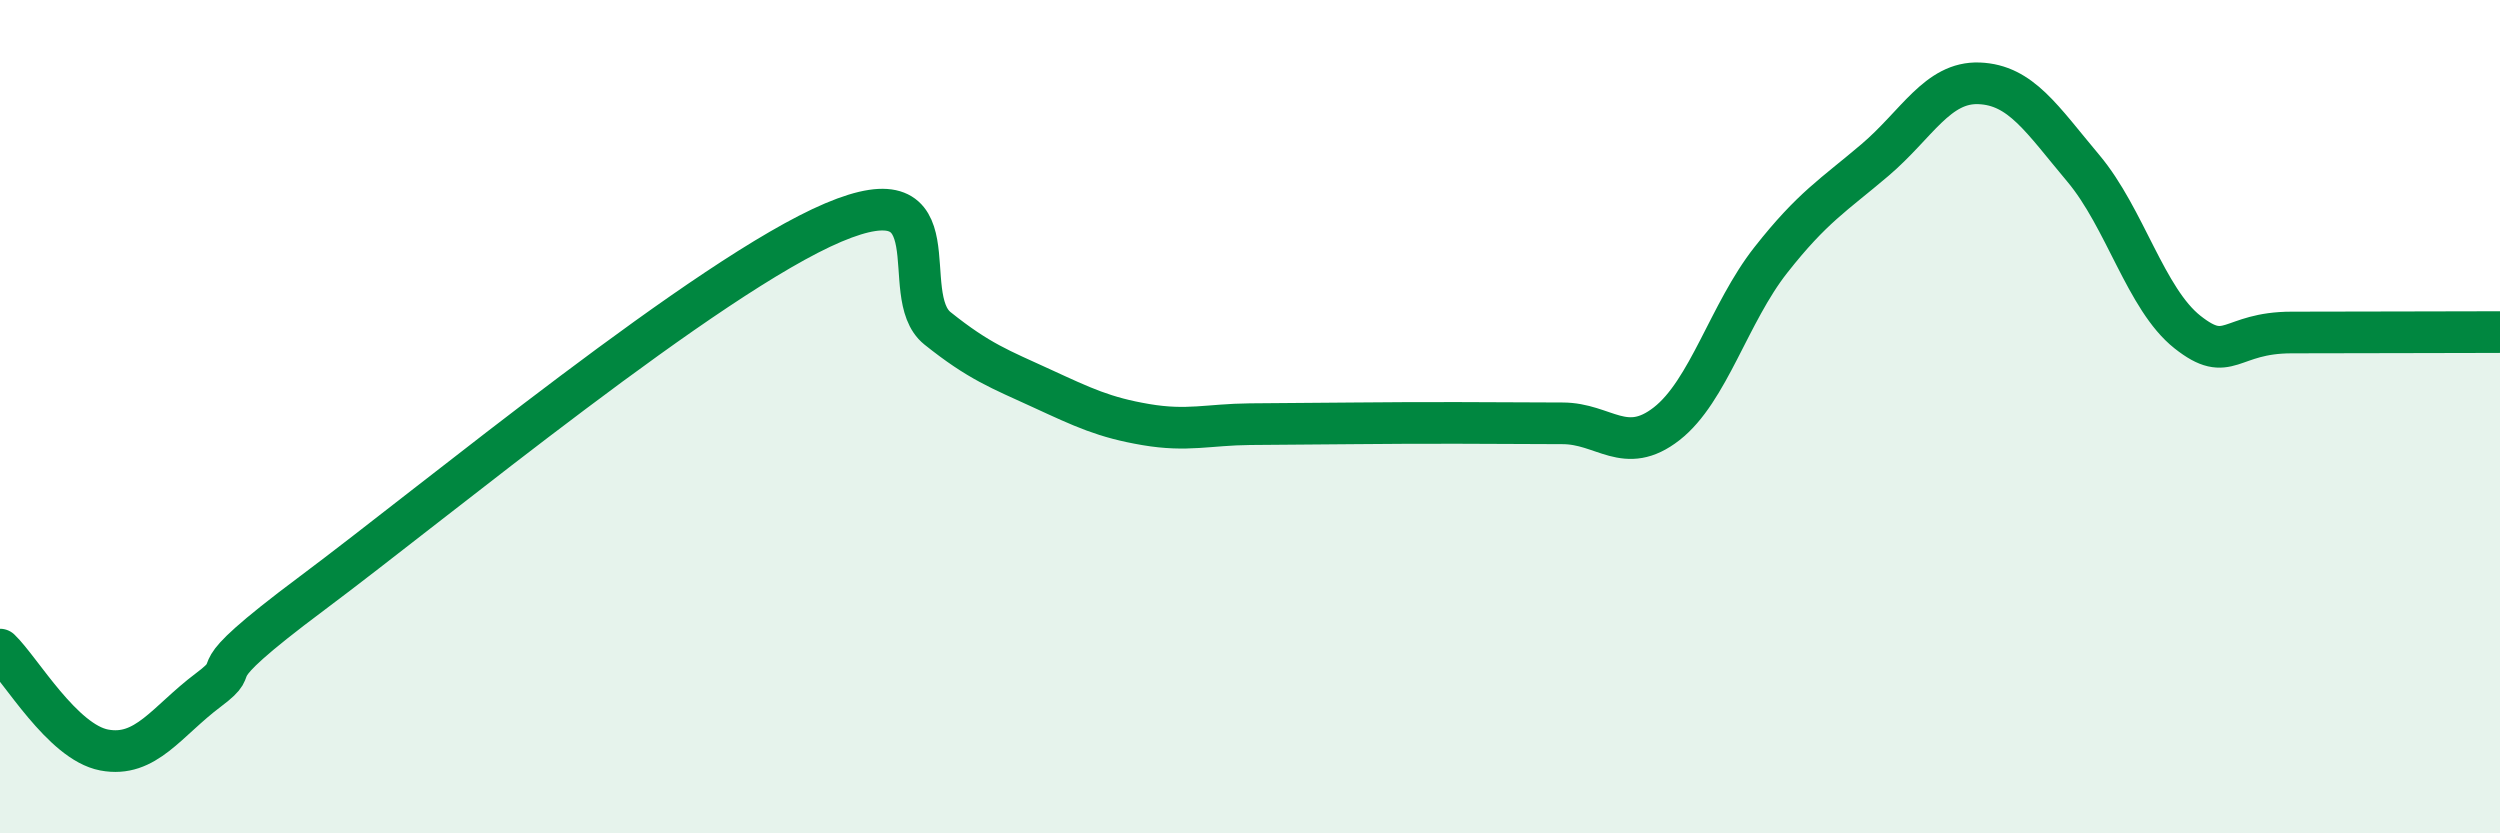
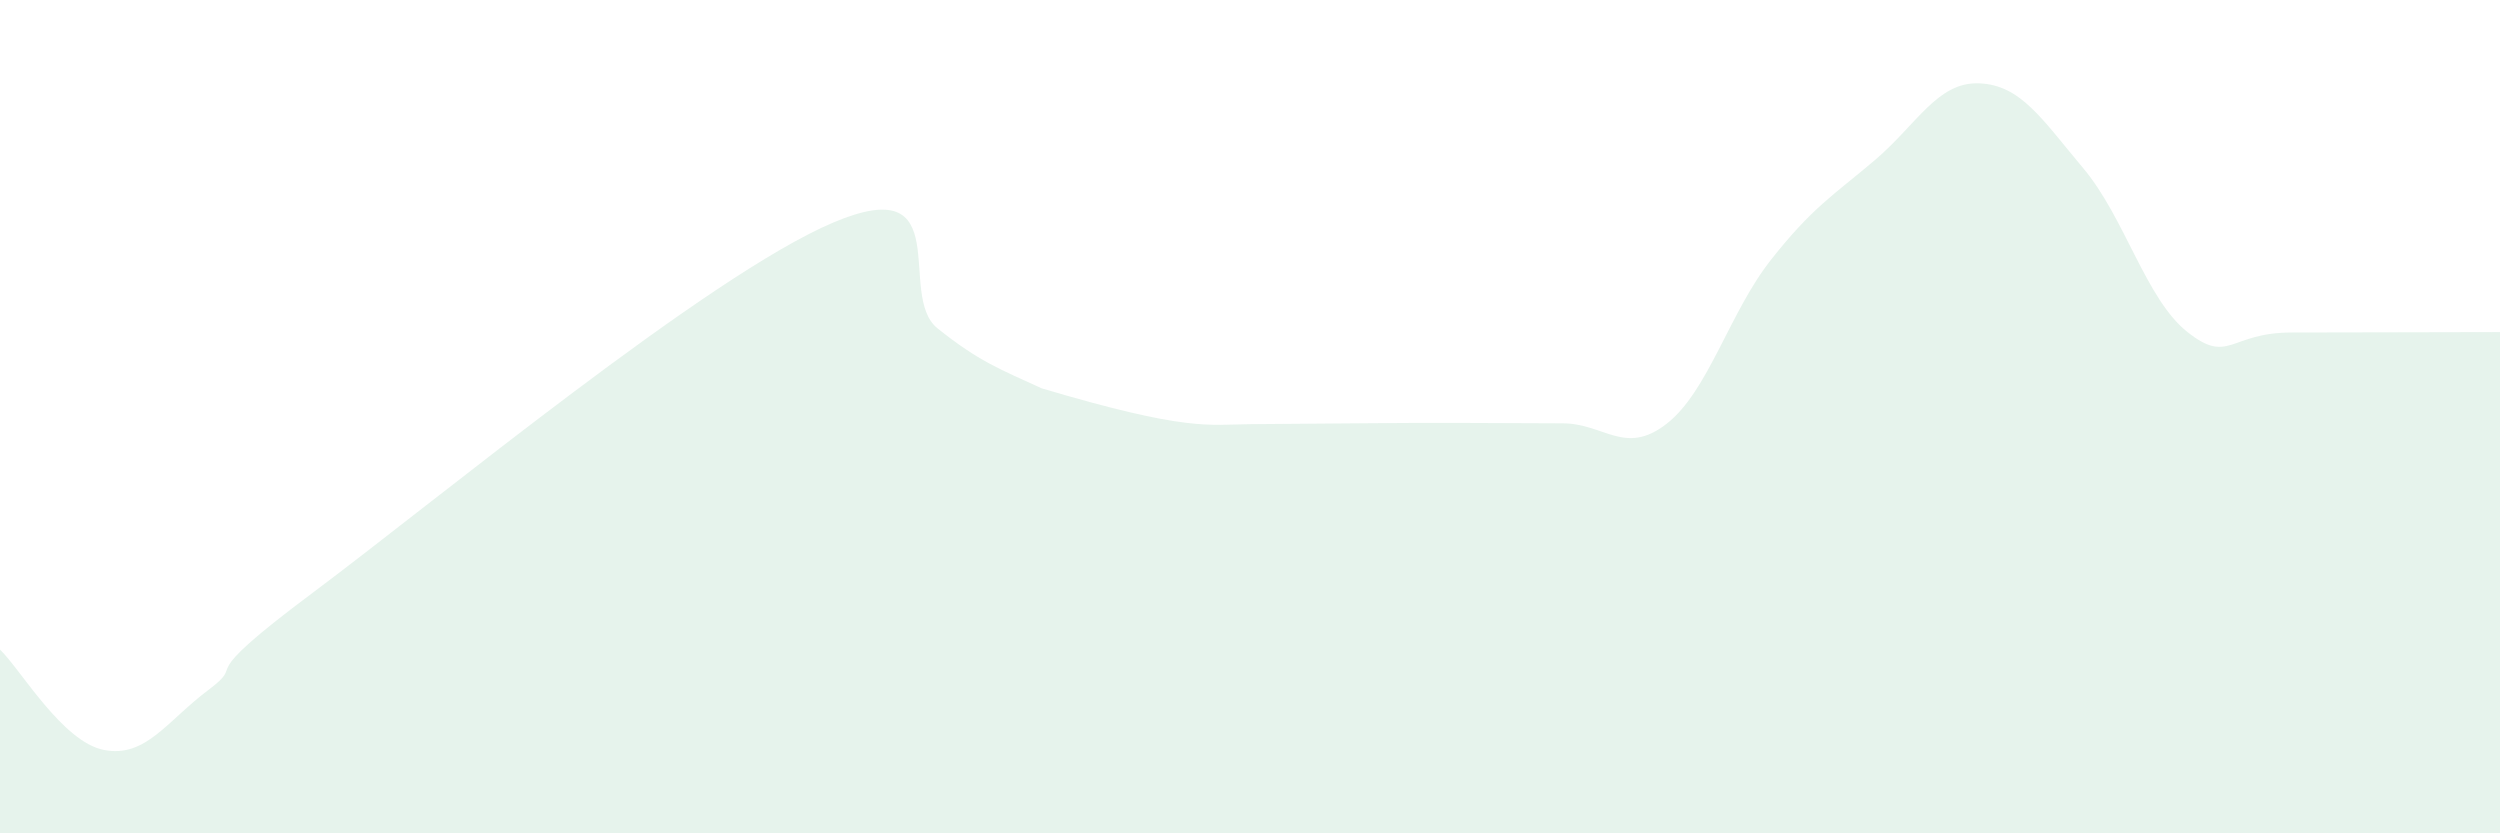
<svg xmlns="http://www.w3.org/2000/svg" width="60" height="20" viewBox="0 0 60 20">
-   <path d="M 0,15.59 C 0.5,16.07 1.5,17.81 2.5,18 C 3.5,18.19 4,17.31 5,16.56 C 6,15.81 4.5,16.47 7.5,14.23 C 10.5,11.99 17,6.61 20,5.34 C 23,4.07 21.5,7.08 22.5,7.88 C 23.5,8.68 24,8.86 25,9.32 C 26,9.78 26.5,10.02 27.5,10.19 C 28.5,10.36 29,10.19 30,10.18 C 31,10.17 31.5,10.17 32.5,10.16 C 33.5,10.15 34,10.15 35,10.15 C 36,10.15 36.5,10.16 37.5,10.16 C 38.5,10.16 39,10.95 40,10.17 C 41,9.39 41.5,7.51 42.5,6.24 C 43.5,4.97 44,4.69 45,3.84 C 46,2.99 46.5,1.96 47.5,2 C 48.5,2.04 49,2.85 50,4.04 C 51,5.23 51.5,7.18 52.5,7.97 C 53.5,8.76 53.5,7.98 55,7.98 C 56.5,7.98 59,7.97 60,7.97L60 20L0 20Z" fill="#008740" opacity="0.1" stroke-linecap="round" stroke-linejoin="round" />
-   <path d="M 0,15.59 C 0.5,16.07 1.5,17.81 2.5,18 C 3.5,18.19 4,17.31 5,16.56 C 6,15.81 4.5,16.47 7.5,14.23 C 10.5,11.99 17,6.61 20,5.34 C 23,4.07 21.5,7.08 22.5,7.88 C 23.5,8.68 24,8.86 25,9.32 C 26,9.78 26.5,10.02 27.5,10.19 C 28.5,10.36 29,10.19 30,10.18 C 31,10.17 31.5,10.17 32.5,10.16 C 33.5,10.15 34,10.15 35,10.15 C 36,10.15 36.5,10.16 37.5,10.16 C 38.5,10.16 39,10.95 40,10.17 C 41,9.39 41.5,7.51 42.5,6.24 C 43.5,4.97 44,4.69 45,3.84 C 46,2.99 46.5,1.96 47.5,2 C 48.5,2.04 49,2.85 50,4.04 C 51,5.23 51.5,7.18 52.5,7.97 C 53.5,8.76 53.5,7.98 55,7.98 C 56.5,7.98 59,7.97 60,7.97" stroke="#008740" stroke-width="1" fill="none" stroke-linecap="round" stroke-linejoin="round" />
+   <path d="M 0,15.59 C 0.5,16.07 1.5,17.81 2.5,18 C 3.5,18.19 4,17.31 5,16.56 C 6,15.81 4.5,16.47 7.5,14.23 C 10.5,11.99 17,6.61 20,5.34 C 23,4.07 21.5,7.08 22.5,7.88 C 23.5,8.68 24,8.86 25,9.32 C 28.5,10.36 29,10.19 30,10.18 C 31,10.17 31.5,10.17 32.5,10.16 C 33.5,10.15 34,10.15 35,10.15 C 36,10.15 36.5,10.16 37.5,10.16 C 38.5,10.16 39,10.95 40,10.17 C 41,9.39 41.5,7.51 42.5,6.24 C 43.5,4.97 44,4.69 45,3.84 C 46,2.99 46.5,1.96 47.5,2 C 48.5,2.04 49,2.85 50,4.04 C 51,5.23 51.5,7.18 52.5,7.97 C 53.5,8.76 53.5,7.98 55,7.98 C 56.5,7.98 59,7.97 60,7.97L60 20L0 20Z" fill="#008740" opacity="0.1" stroke-linecap="round" stroke-linejoin="round" />
</svg>